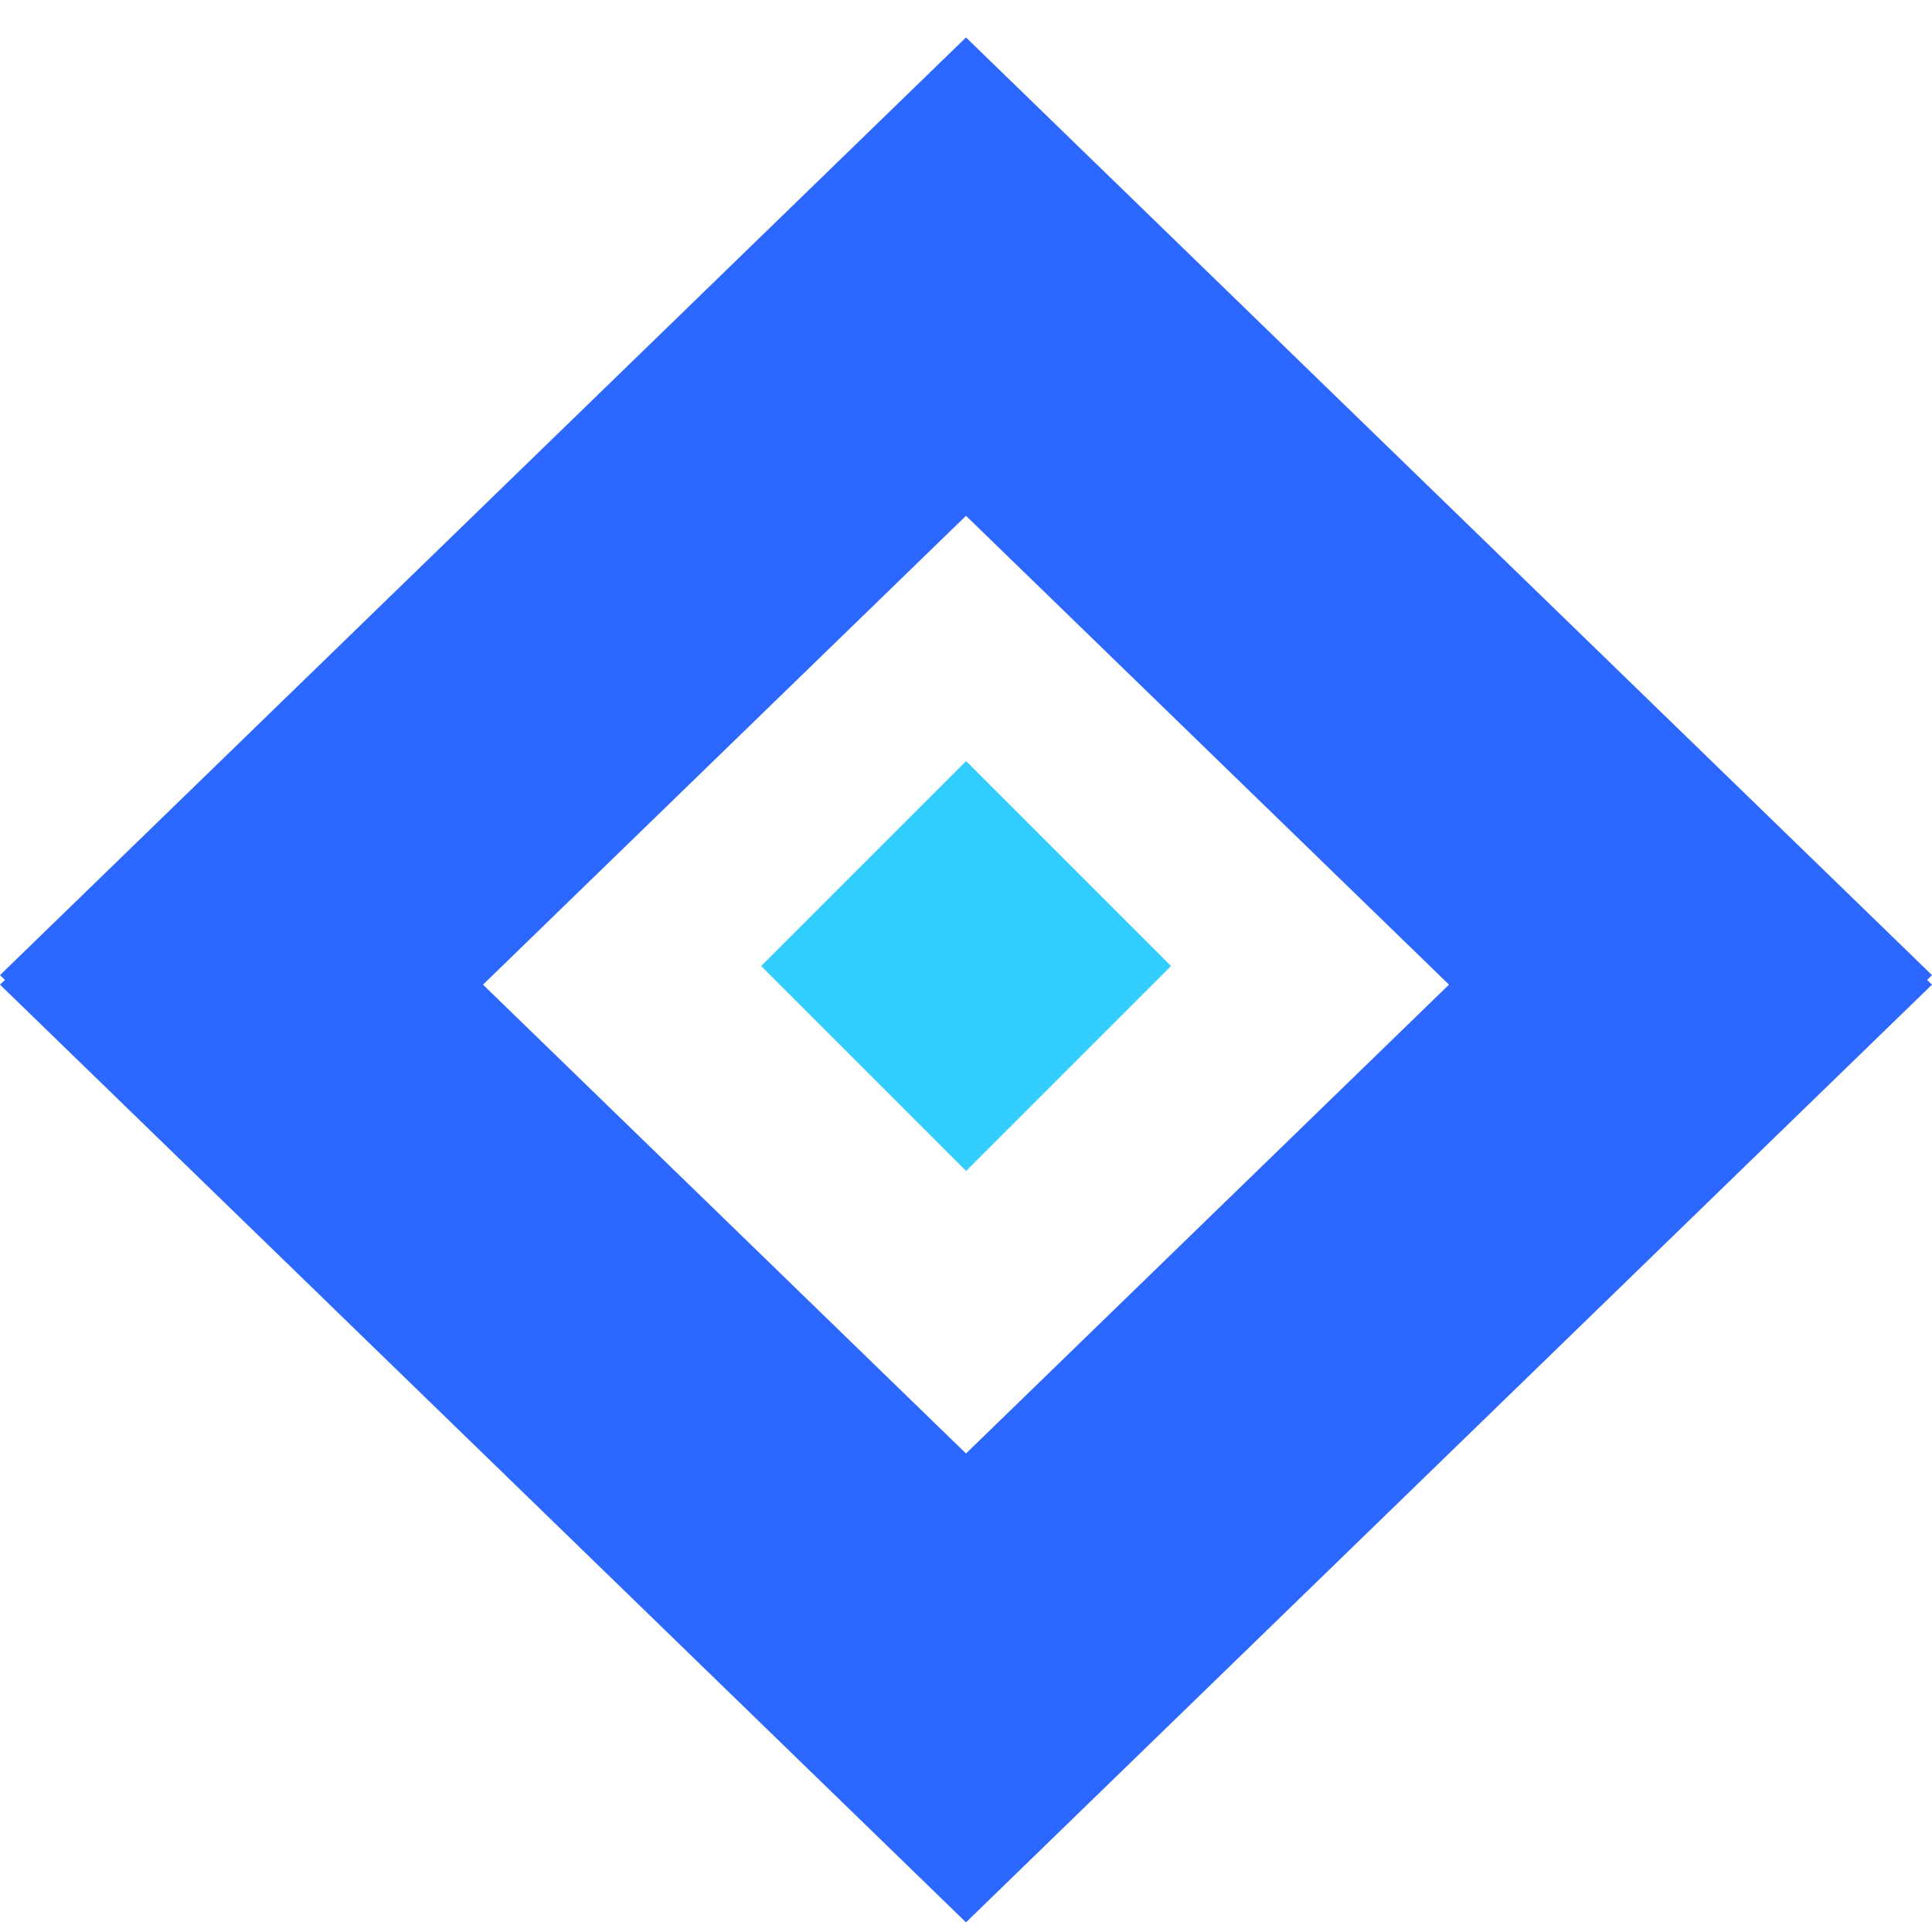
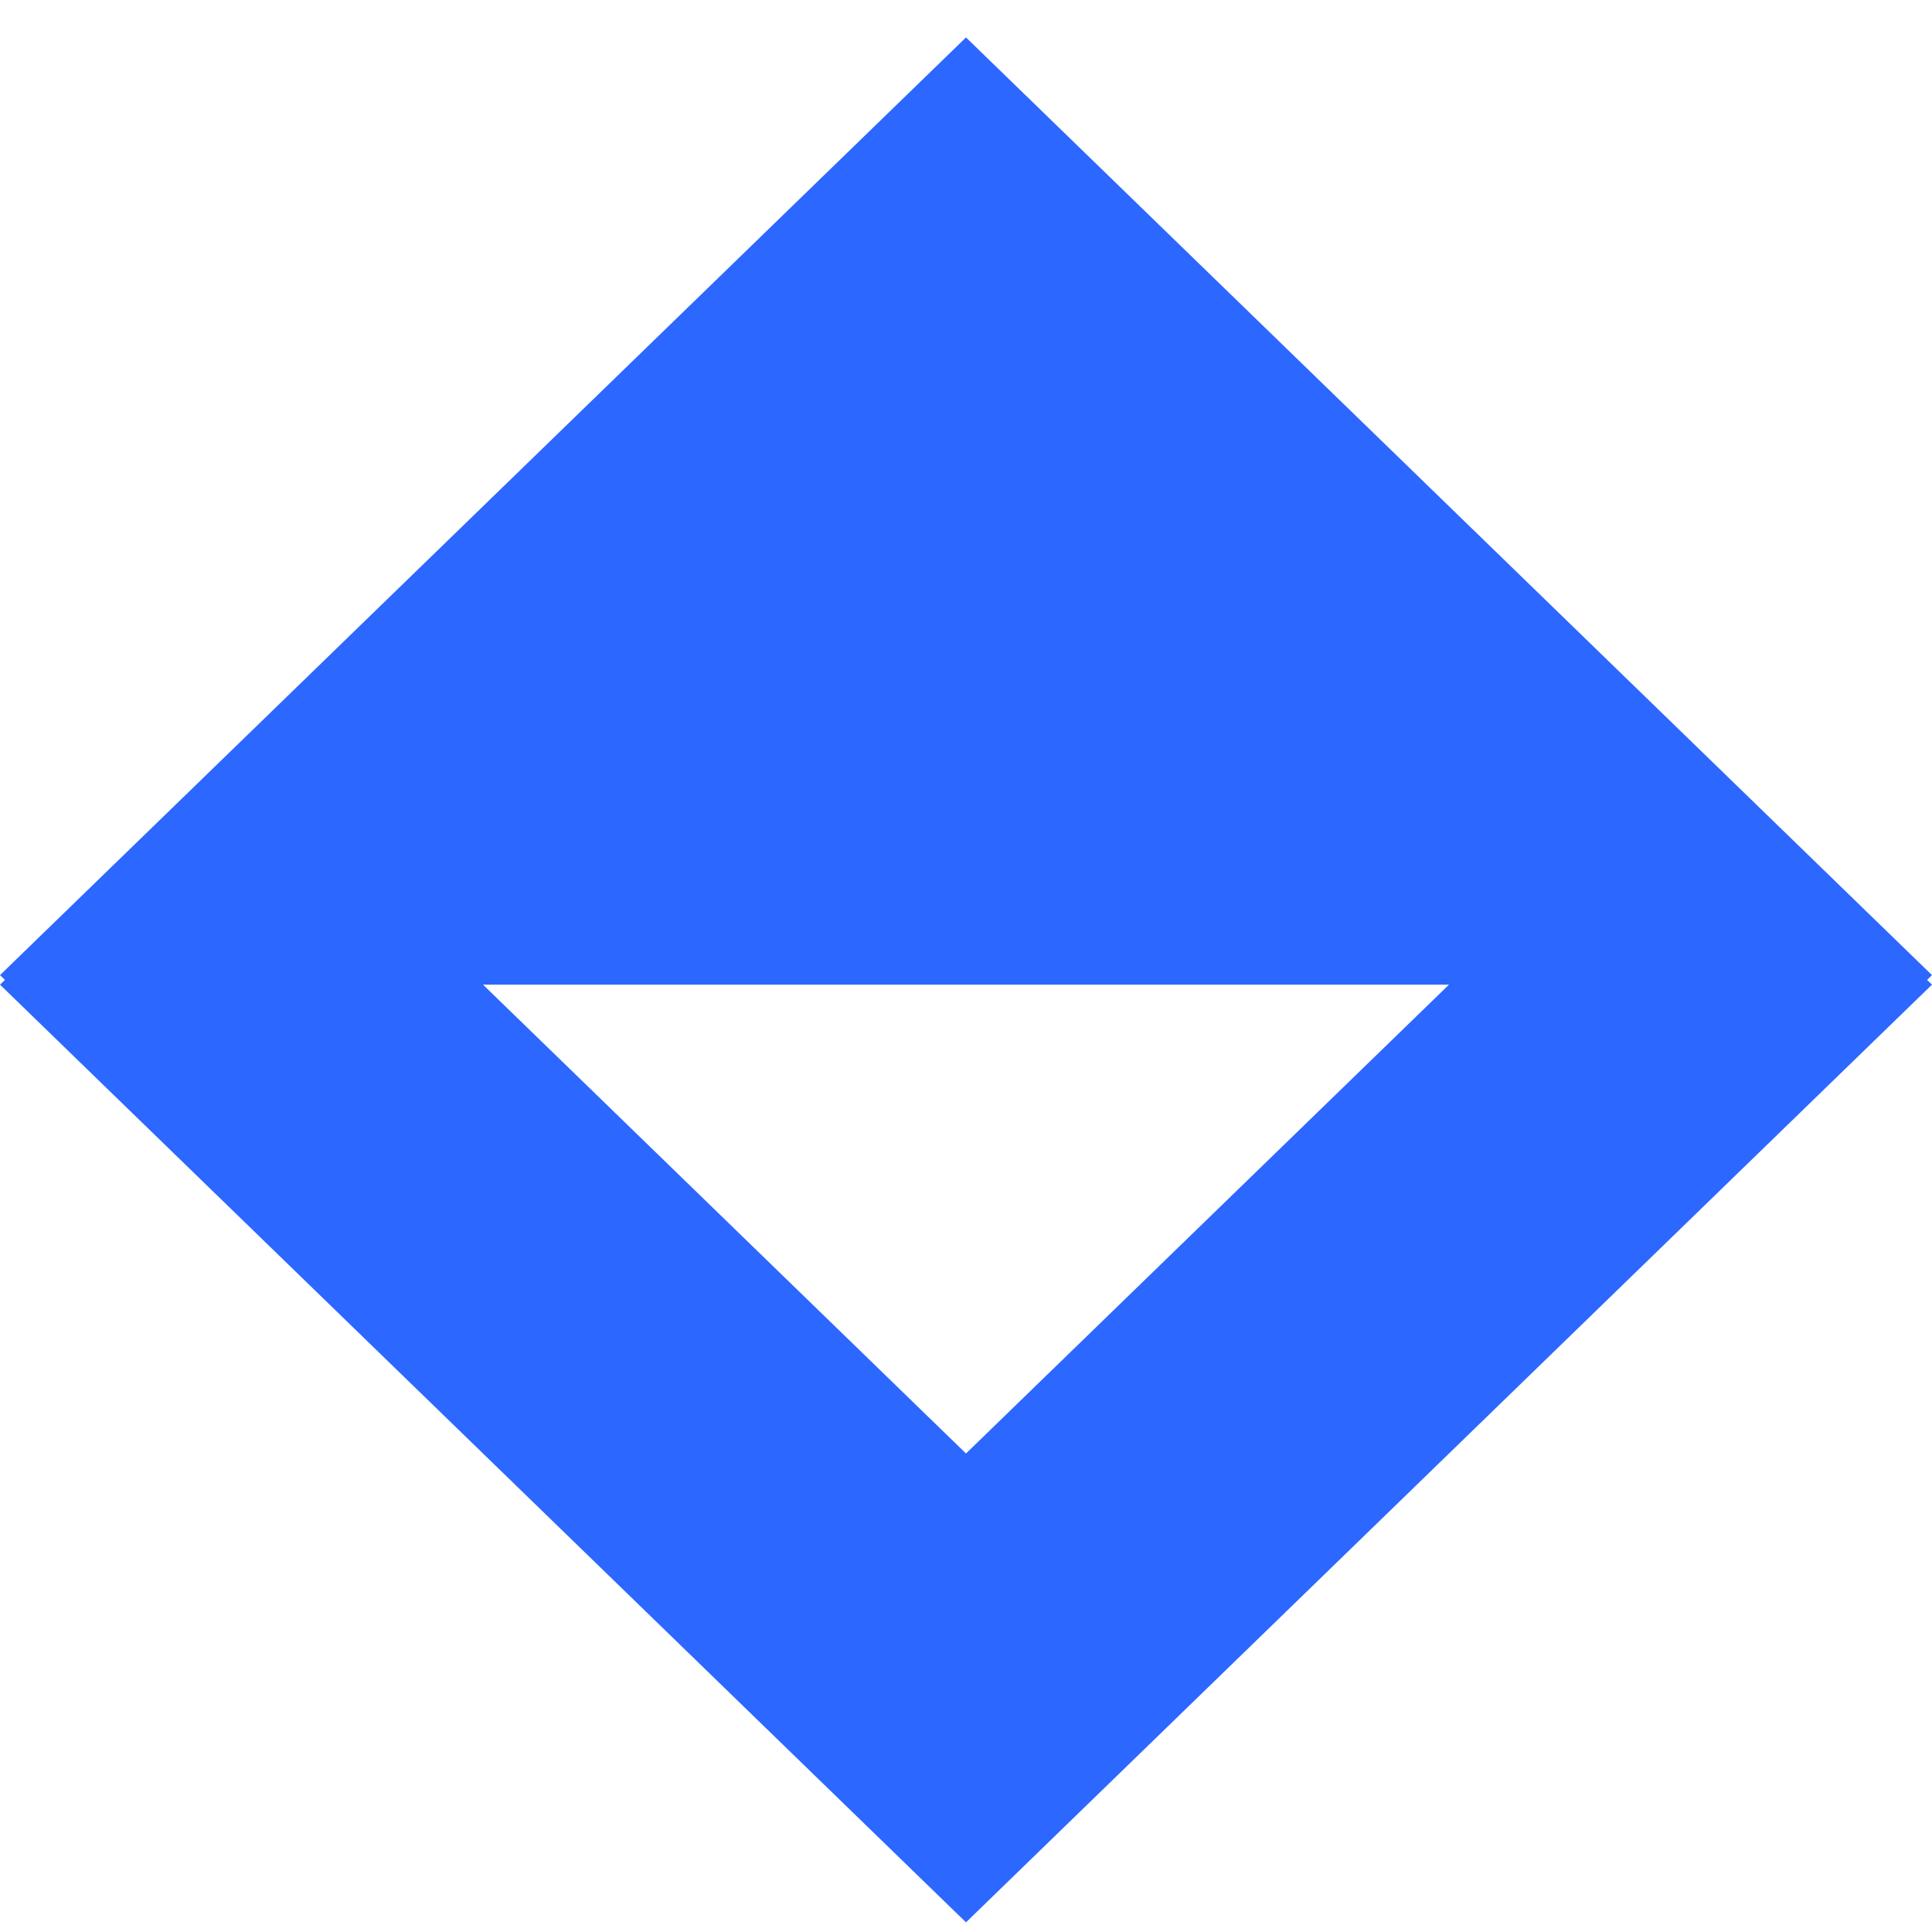
<svg xmlns="http://www.w3.org/2000/svg" width="40" height="40" viewBox="0 0 40 40" fill="none">
-   <path fill-rule="evenodd" clip-rule="evenodd" d="M20 0.775L40 20.189L39.898 20.288L40 20.386L20 39.8L0 20.386L0.102 20.288L7.99596e-05 20.189L20 0.775ZM20 30.093L30 20.386L20 10.679L10 20.386L20 30.093Z" fill="#2C67FF" />
-   <rect x="20.002" y="24.243" width="6" height="6" transform="rotate(-135 20.002 24.243)" fill="#31CEFF" />
+   <path fill-rule="evenodd" clip-rule="evenodd" d="M20 0.775L40 20.189L39.898 20.288L40 20.386L20 39.8L0 20.386L0.102 20.288L7.99596e-05 20.189L20 0.775ZM20 30.093L30 20.386L10 20.386L20 30.093Z" fill="#2C67FF" />
</svg>